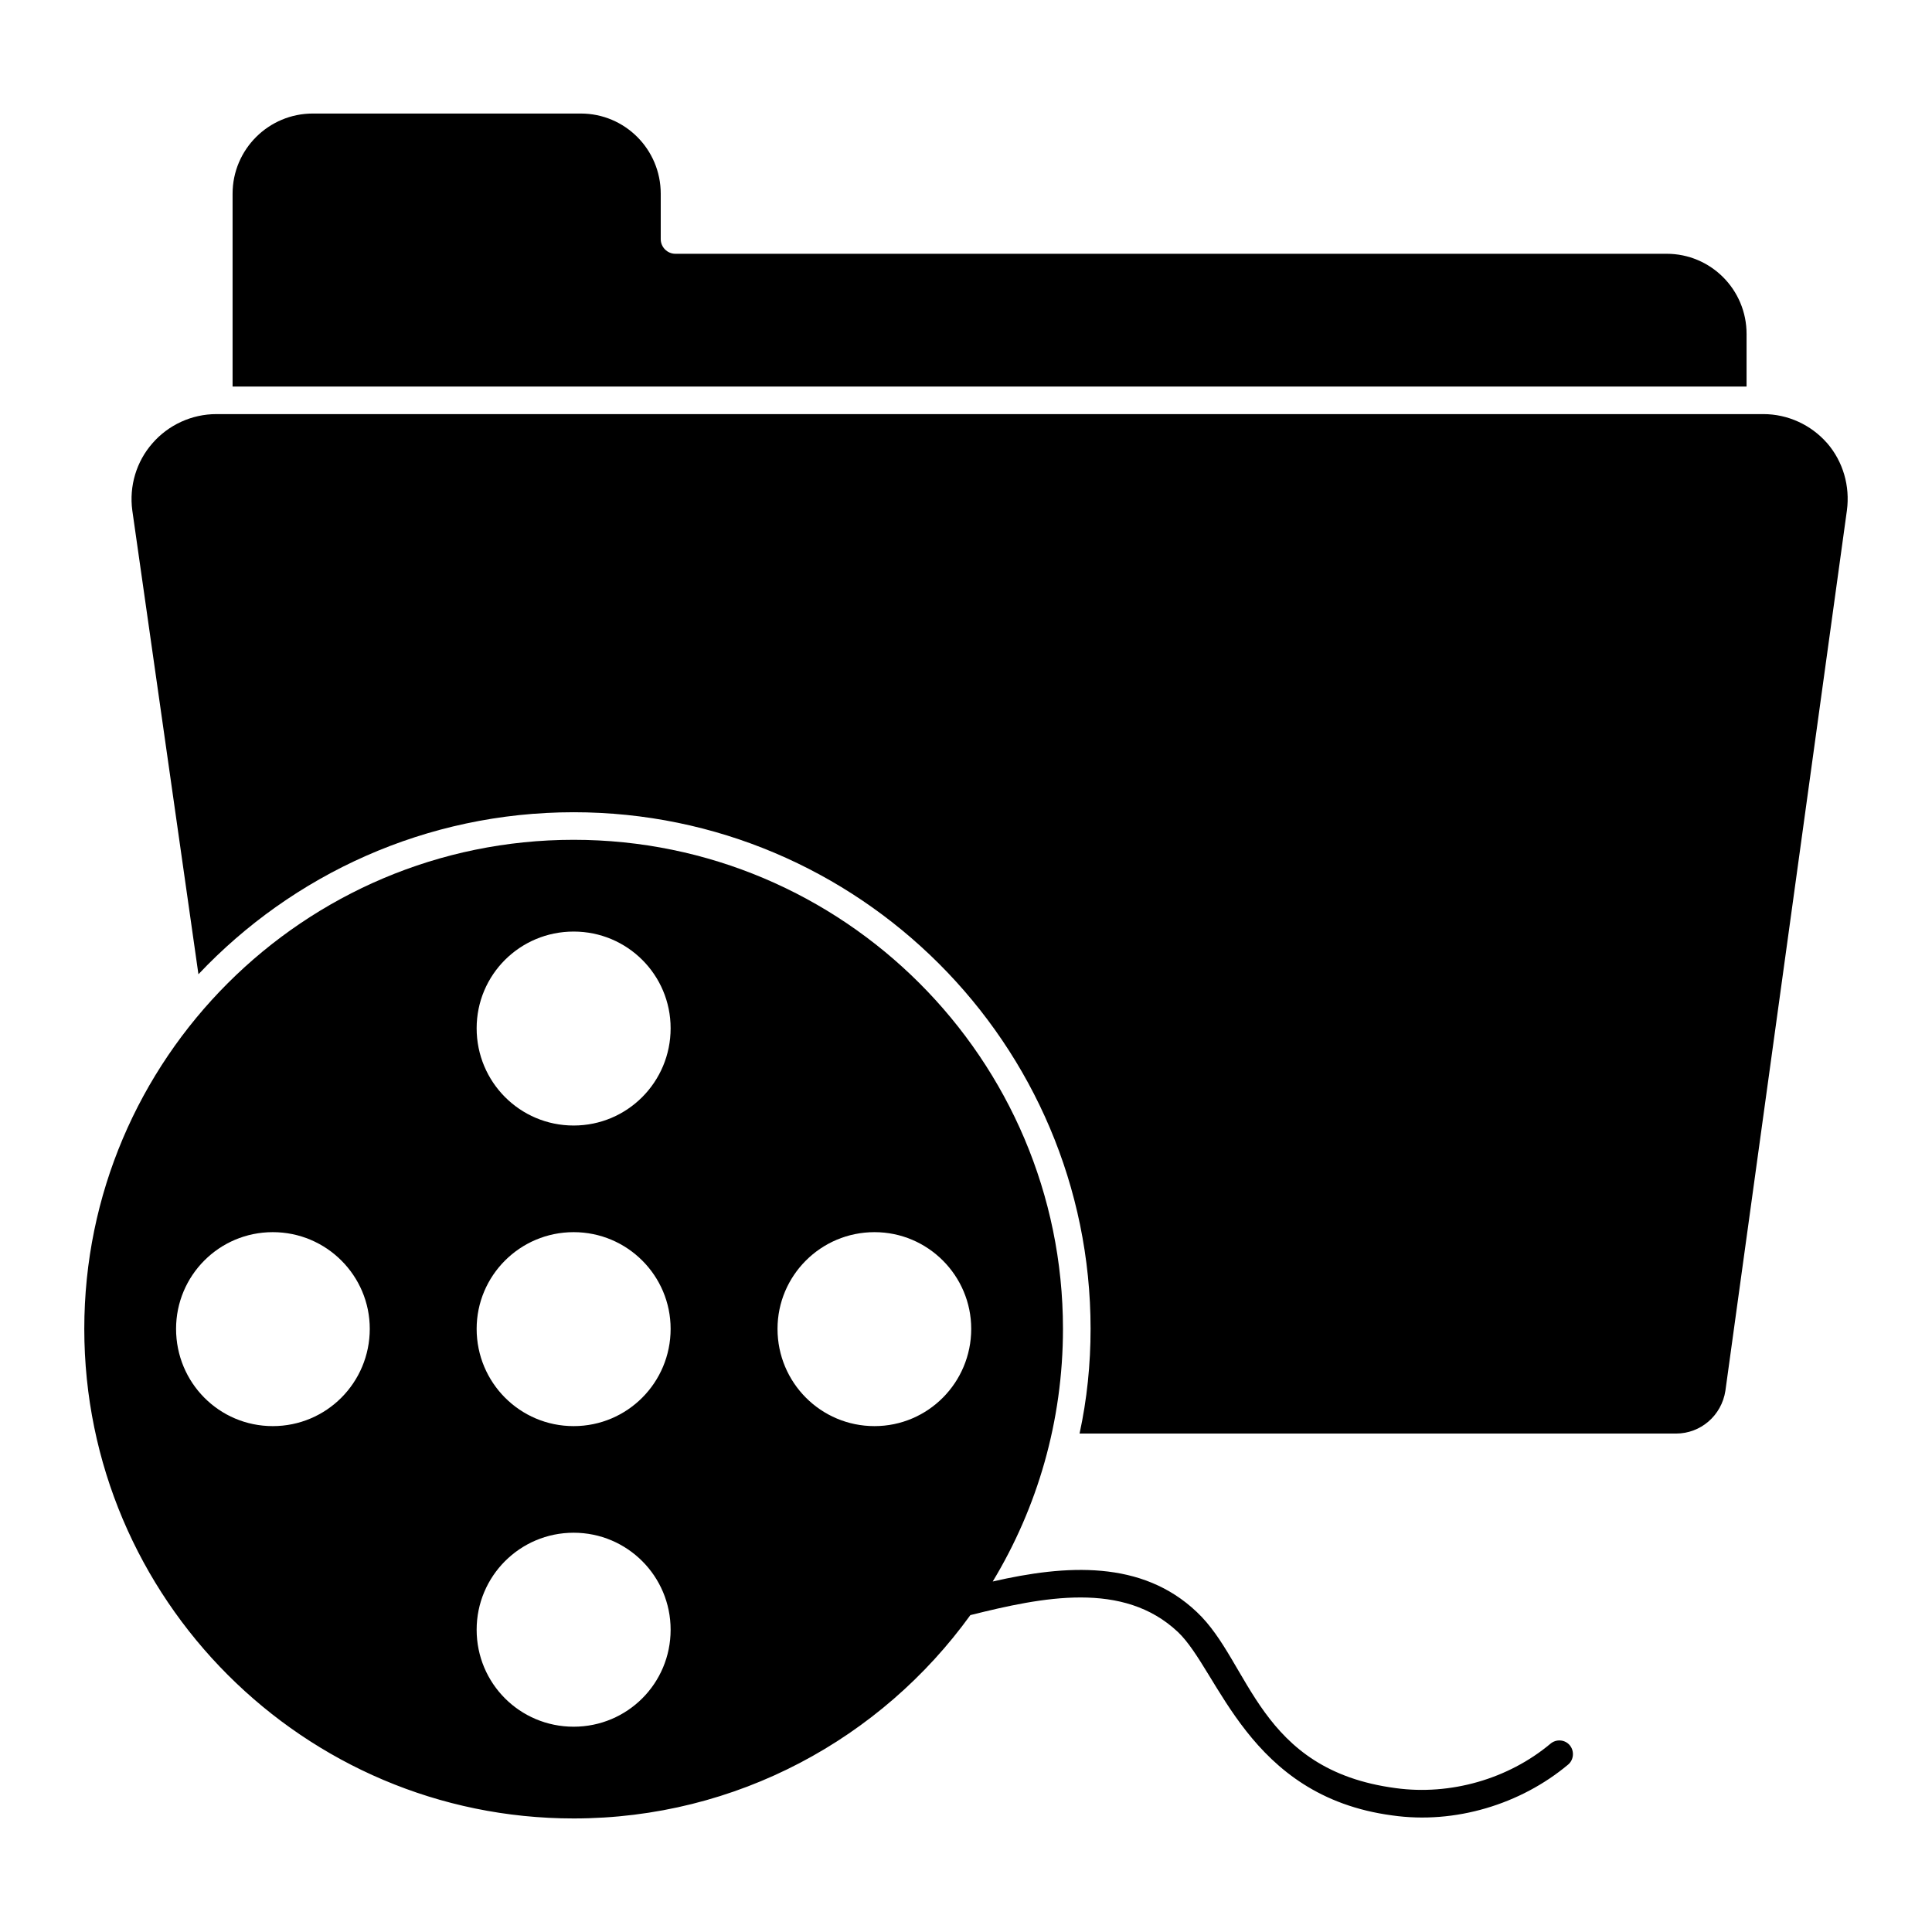
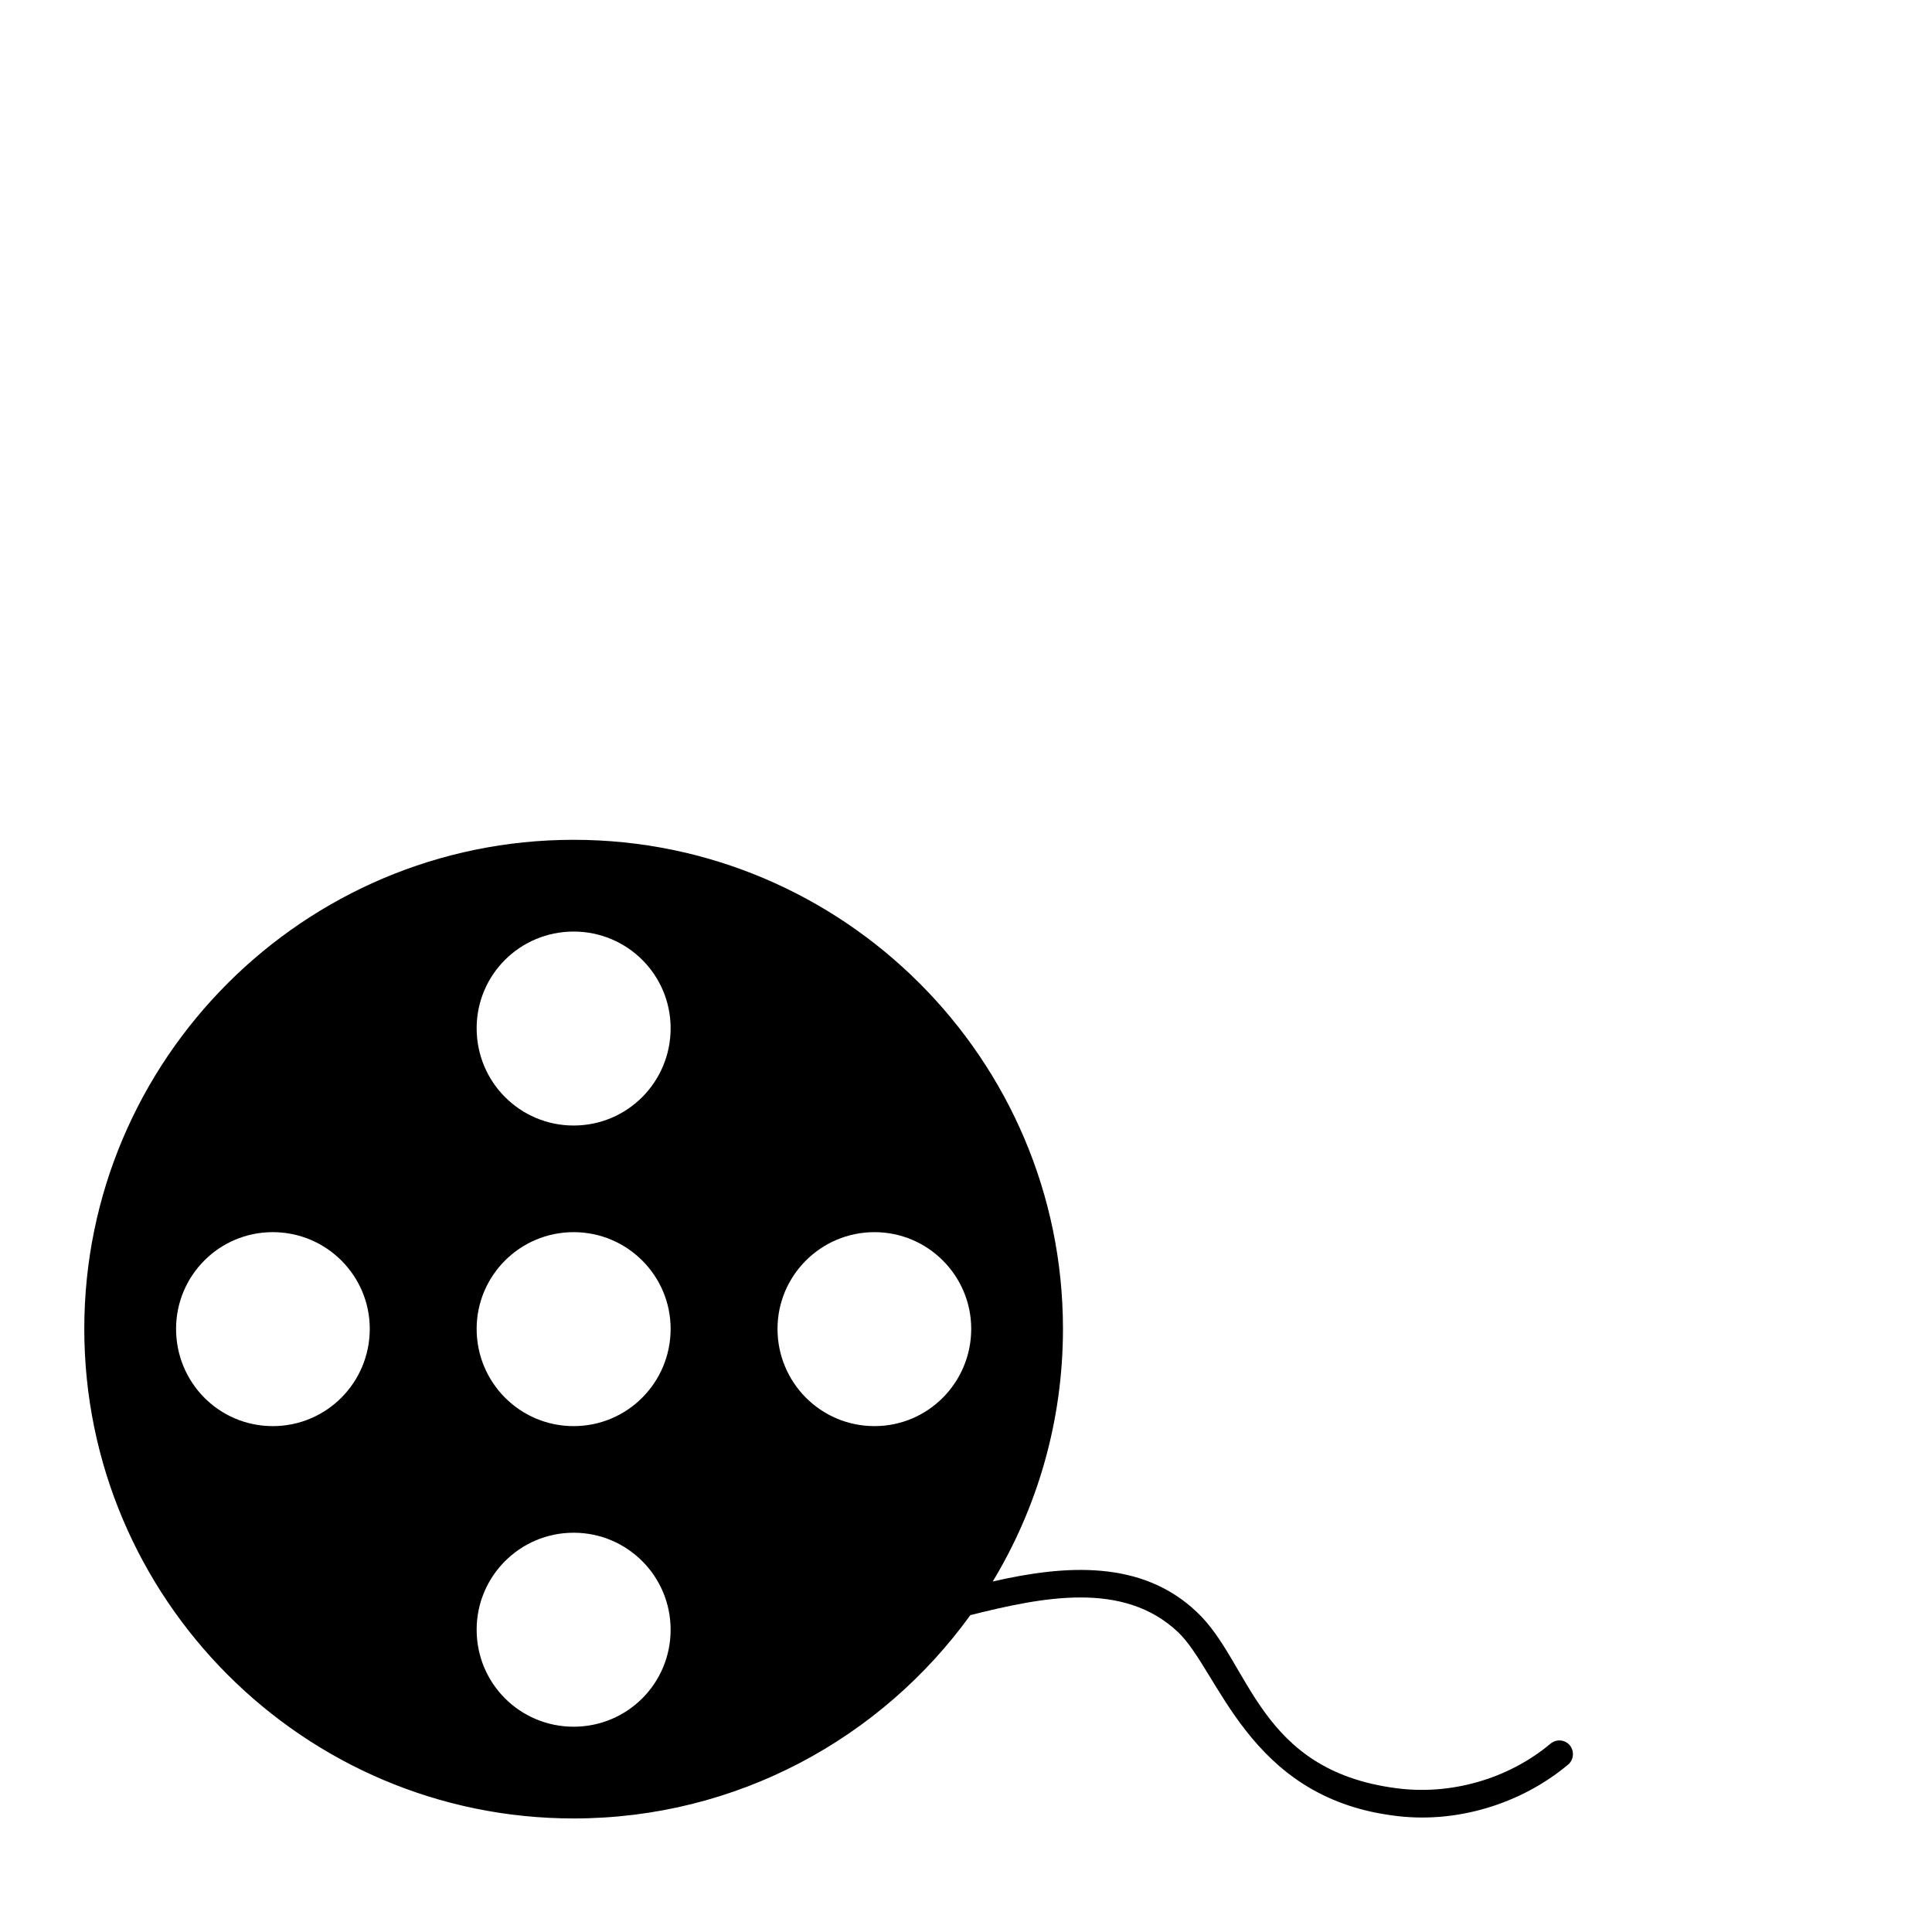
<svg xmlns="http://www.w3.org/2000/svg" fill="#000000" width="800px" height="800px" version="1.1" viewBox="144 144 512 512">
  <g>
-     <path d="m606.86 232.5c0-11.758-9.492-21.246-21.176-21.246h-262.71c-2.117 0-3.871-1.754-3.871-3.871v-12.047c0-11.754-9.492-21.246-21.176-21.246h-71.043c-11.684 0-21.246 9.492-21.246 21.246v51.109h401.22z" />
    <path d="m560.05 606.56c-1.312-1.605-3.652-1.754-5.184-0.438-11.172 9.348-26.504 13.727-40.961 11.754-36.566-4.801-38.496-33.285-52.719-46.656-14.562-13.855-34.68-12.57-54.105-8.105 11.828-19.566 18.617-42.496 18.617-66.957 0-71.48-58.195-129.6-129.68-129.6-71.484 0-129.68 58.121-129.68 129.6 0 71.555 58.195 129.75 129.68 129.75 43.227 0 81.559-21.246 105.14-53.887 19.227-4.809 40.523-9.141 54.98 4.453 10.934 10.348 18.457 43.516 56.805 48.629 16.684 2.387 34.09-2.981 46.586-13.434 1.535-1.238 1.754-3.574 0.512-5.109zm-343.76-84.625c-14.238 0-25.629-11.535-25.629-25.773 0-14.094 11.391-25.629 25.629-25.629s25.703 11.535 25.703 25.629c-0.004 14.238-11.465 25.773-25.703 25.773zm79.73 79.66c-14.238 0-25.703-11.465-25.703-25.703 0-14.164 11.465-25.703 25.703-25.703 14.238 0 25.703 11.535 25.703 25.703 0 14.242-11.465 25.703-25.703 25.703zm0-79.66c-14.238 0-25.703-11.535-25.703-25.773 0-14.094 11.465-25.629 25.703-25.629 14.238 0 25.703 11.535 25.703 25.629 0 14.238-11.465 25.773-25.703 25.773zm0-79.66c-14.238 0-25.703-11.535-25.703-25.773 0-14.164 11.465-25.629 25.703-25.629 14.238 0 25.703 11.465 25.703 25.629 0 14.238-11.465 25.773-25.703 25.773zm79.734 79.66c-14.238 0-25.703-11.535-25.703-25.773 0-14.094 11.465-25.629 25.703-25.629 14.164 0 25.629 11.535 25.629 25.629 0 14.238-11.465 25.773-25.629 25.773z" />
-     <path d="m628.18 261.41c-4.234-4.82-10.367-7.668-16.867-7.668h-409.98c-6.5 0-12.703 2.848-16.941 7.738-4.234 4.82-6.207 11.316-5.328 17.816l17.523 122.89c24.973-26.434 60.312-42.934 99.449-42.934 75.5 0 136.98 61.406 136.98 136.91 0 9.348-0.949 18.691-2.922 27.746h158.08c6.5 0 12.047-4.746 13.07-11.316l32.199-233.29c0.879-6.5-1.02-13-5.254-17.891z" />
  </g>
</svg>